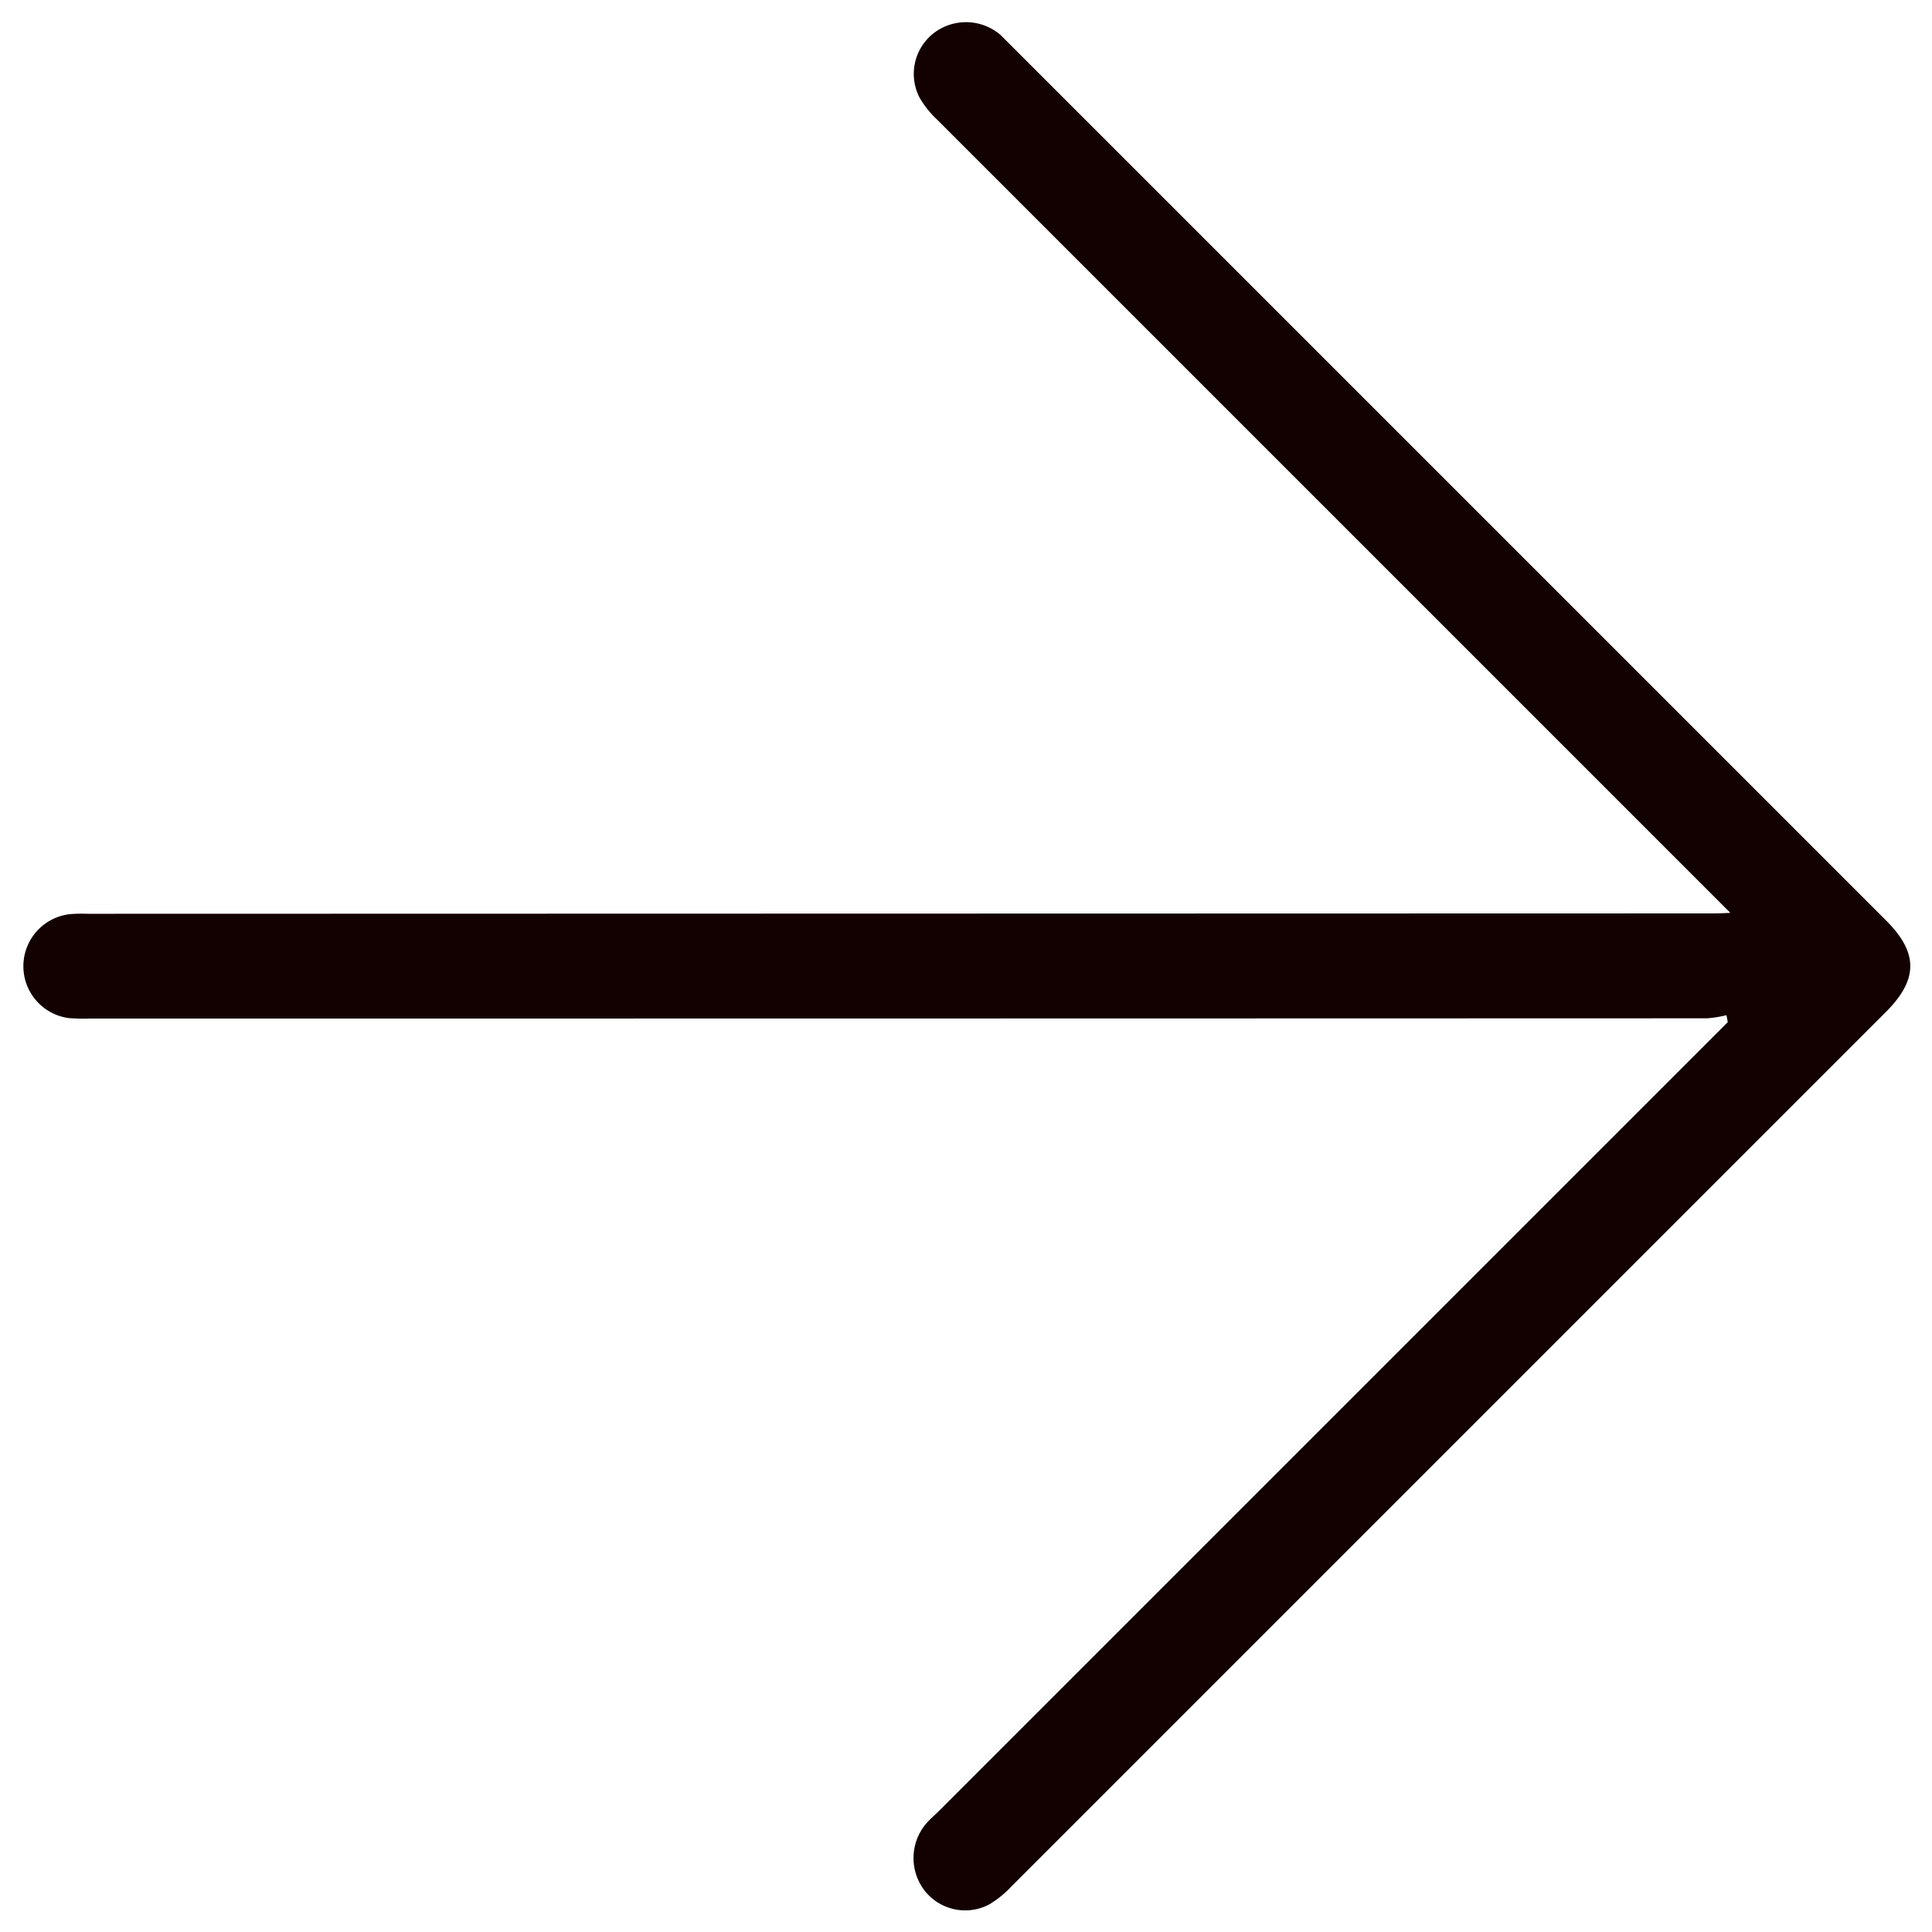
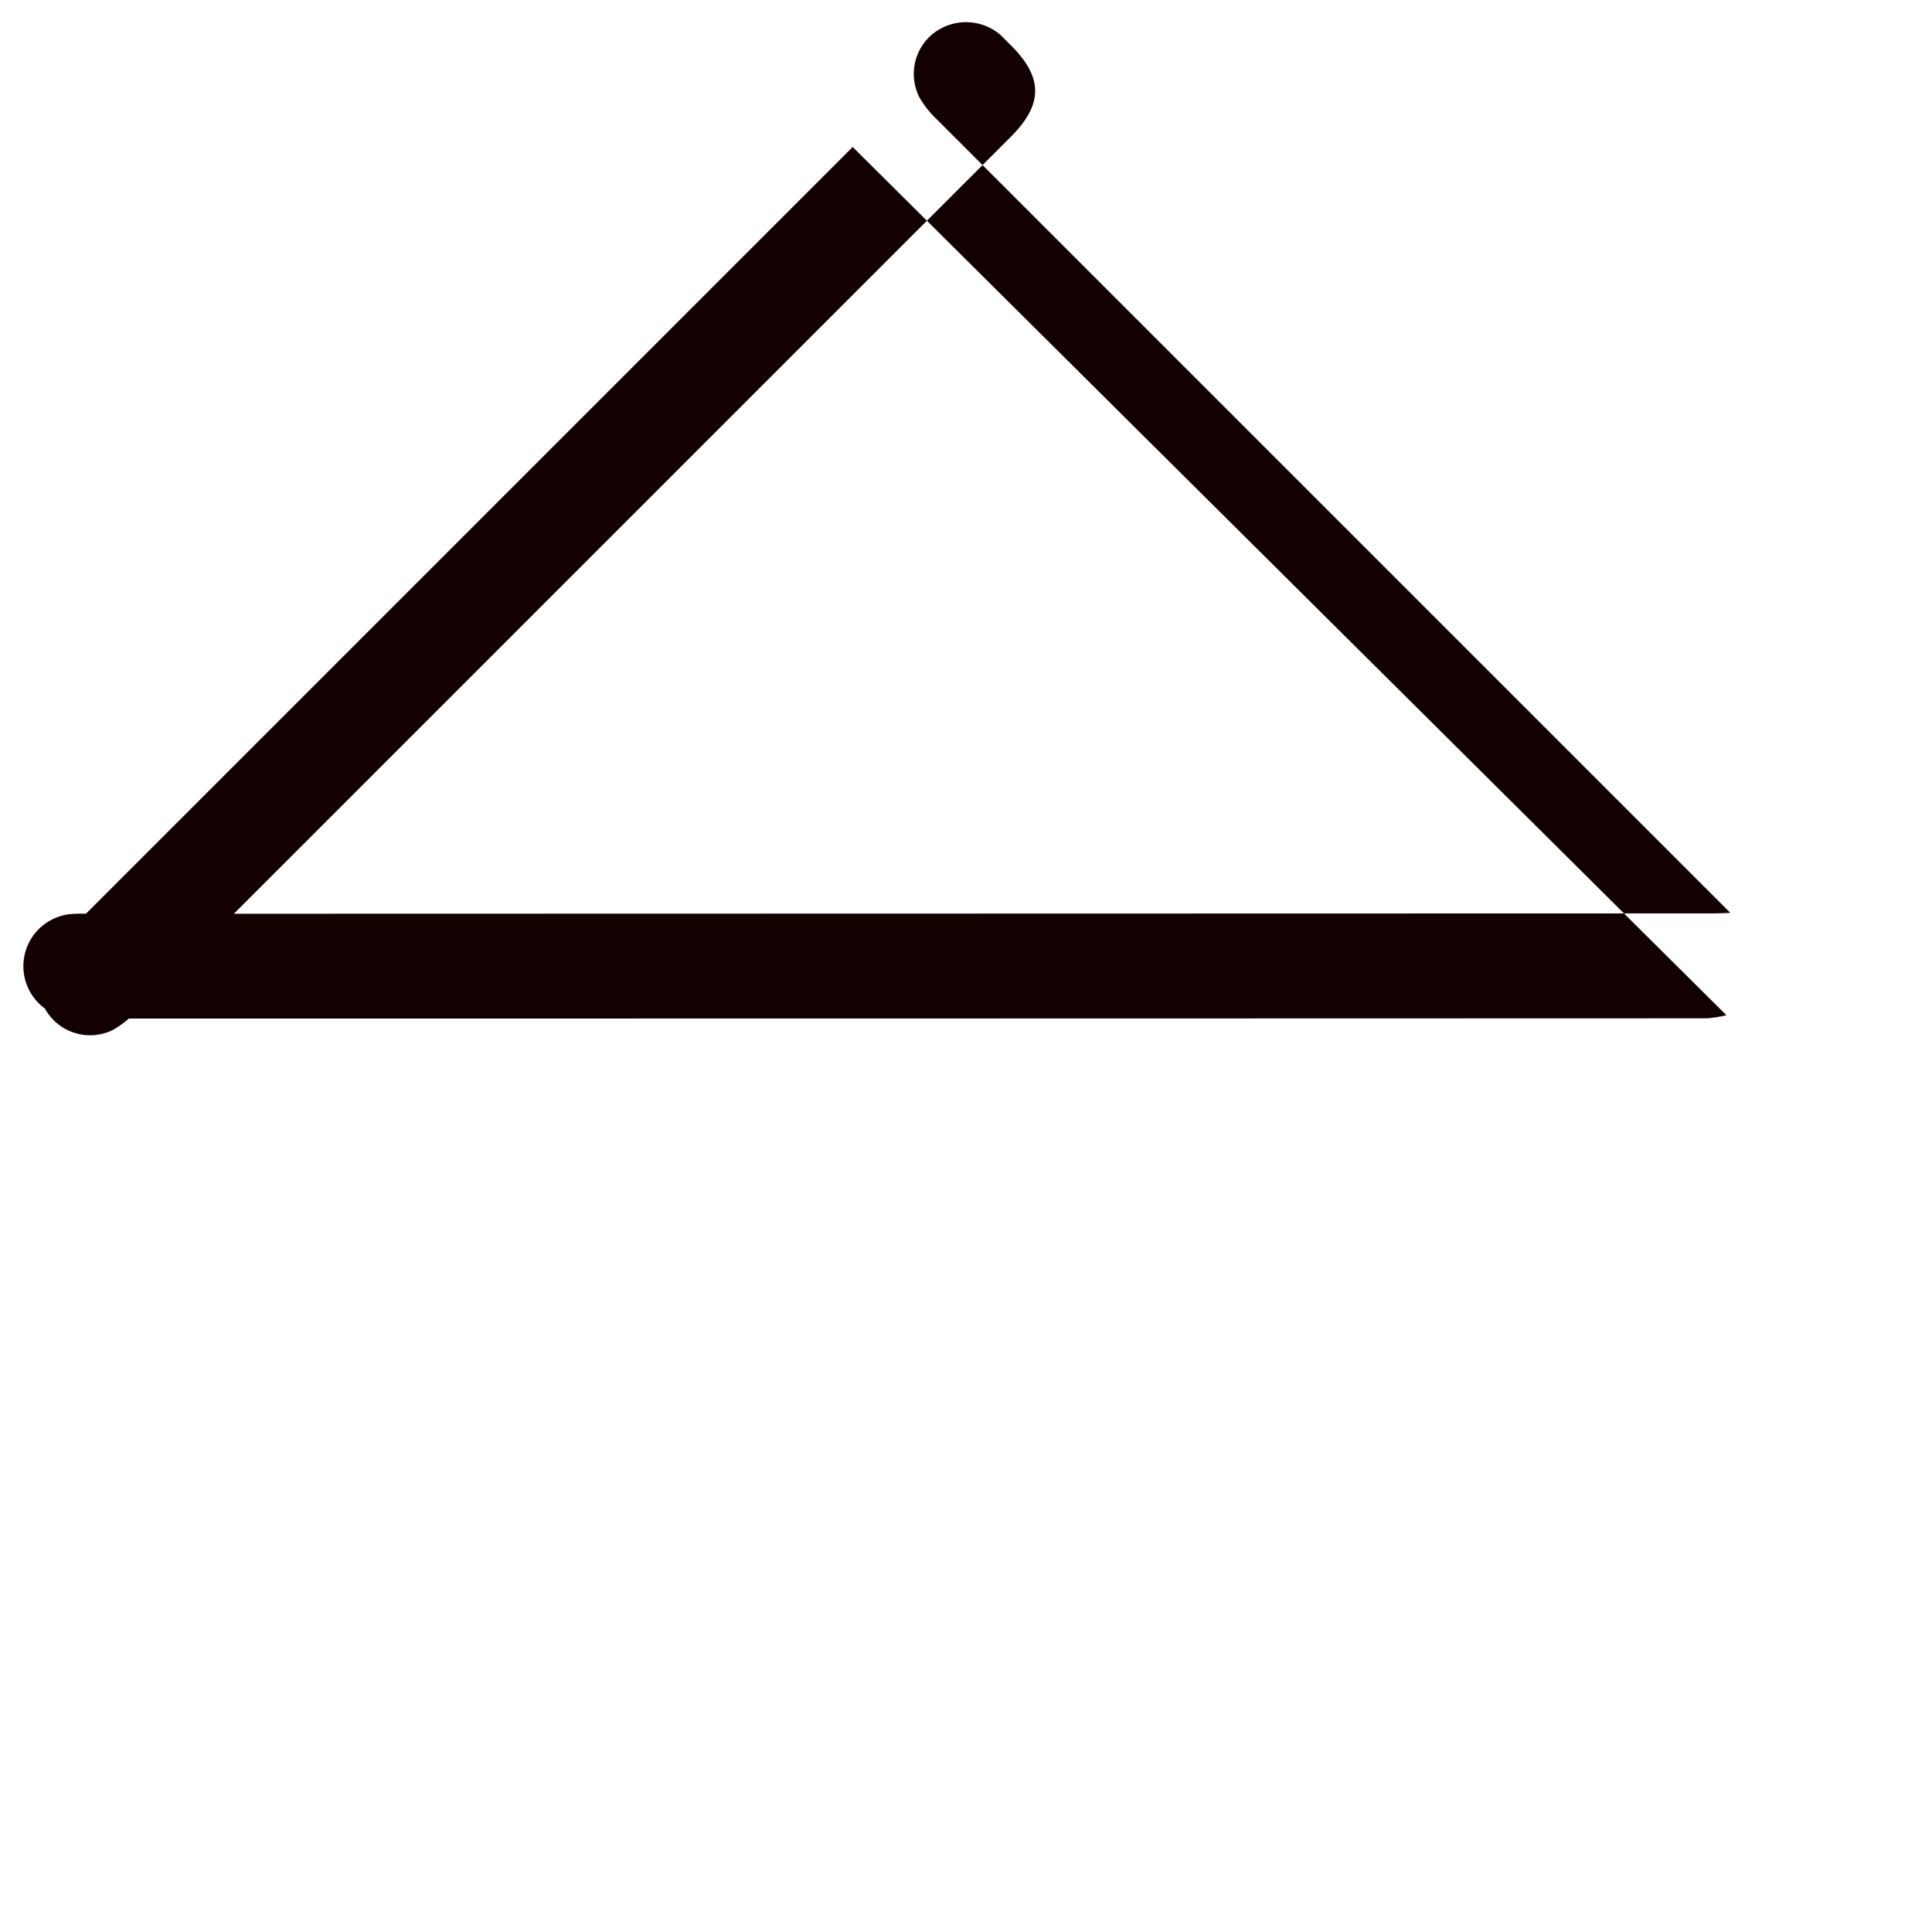
<svg xmlns="http://www.w3.org/2000/svg" width="21.215" height="21.215" viewBox="0 0 21.215 21.215">
  <g id="Arrow" transform="translate(10.609 -7) rotate(45)">
    <g id="arrow-2" data-name="arrow" transform="translate(4.95 4.95)">
      <g id="Gruppe_1" data-name="Gruppe 1" transform="translate(0)">
-         <path id="Pfad_53" data-name="Pfad 53" d="M99.34,87.531a1.331,1.331,0,0,1-.125.173q-6.276,6.28-12.554,12.558a2.168,2.168,0,0,1-.169.162.575.575,0,0,1-.8-.814c.042-.051.091-.1.137-.143L98.405,86.885c.049-.049.1-.1.17-.179H86.252a1.045,1.045,0,0,1-.3-.034.567.567,0,0,1-.392-.616.582.582,0,0,1,.534-.5c.054,0,.108,0,.162,0H99.846c.5,0,.707.208.707.713q0,6.788,0,13.576a1.122,1.122,0,0,1-.034.319.566.566,0,0,1-.6.391.585.585,0,0,1-.515-.521c-.007-.071,0-.144,0-.216V87.574Z" transform="translate(-85.554 -85.552)" fill="#130102" />
+         <path id="Pfad_53" data-name="Pfad 53" d="M99.34,87.531a1.331,1.331,0,0,1-.125.173q-6.276,6.28-12.554,12.558a2.168,2.168,0,0,1-.169.162.575.575,0,0,1-.8-.814c.042-.051.091-.1.137-.143L98.405,86.885c.049-.049.1-.1.17-.179H86.252a1.045,1.045,0,0,1-.3-.034.567.567,0,0,1-.392-.616.582.582,0,0,1,.534-.5c.054,0,.108,0,.162,0c.5,0,.707.208.707.713q0,6.788,0,13.576a1.122,1.122,0,0,1-.034.319.566.566,0,0,1-.6.391.585.585,0,0,1-.515-.521c-.007-.071,0-.144,0-.216V87.574Z" transform="translate(-85.554 -85.552)" fill="#130102" />
      </g>
    </g>
  </g>
</svg>